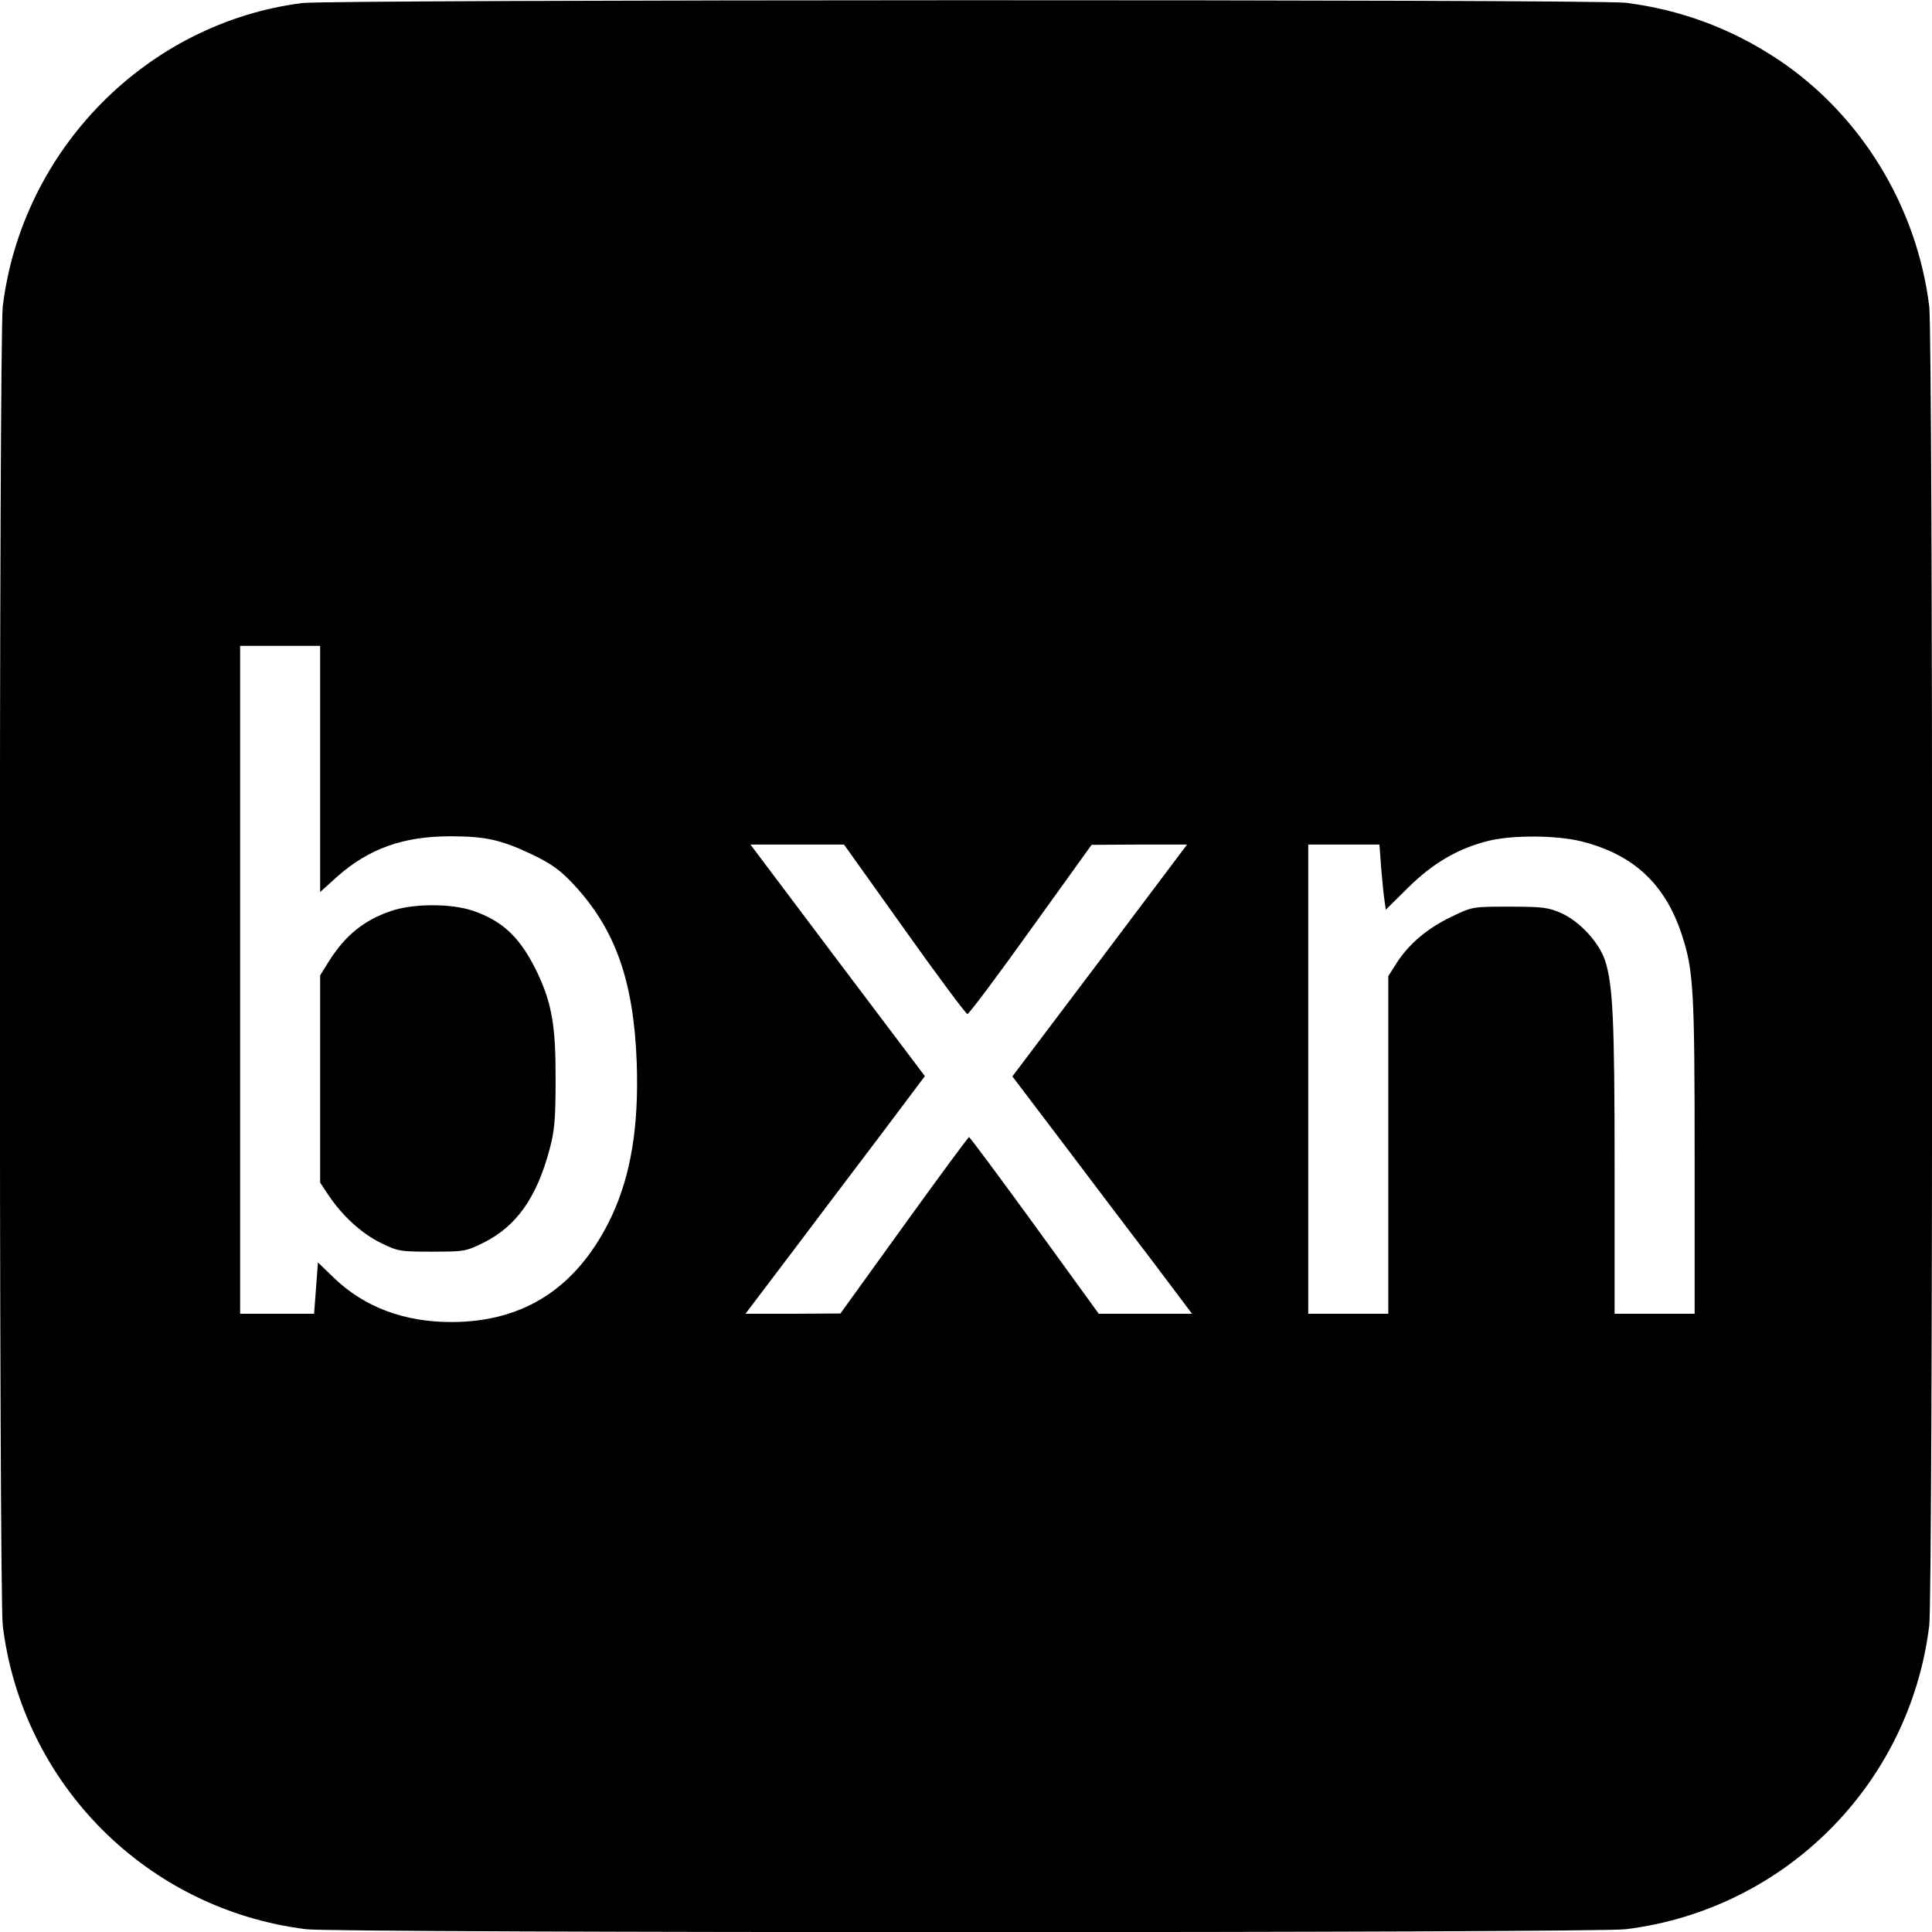
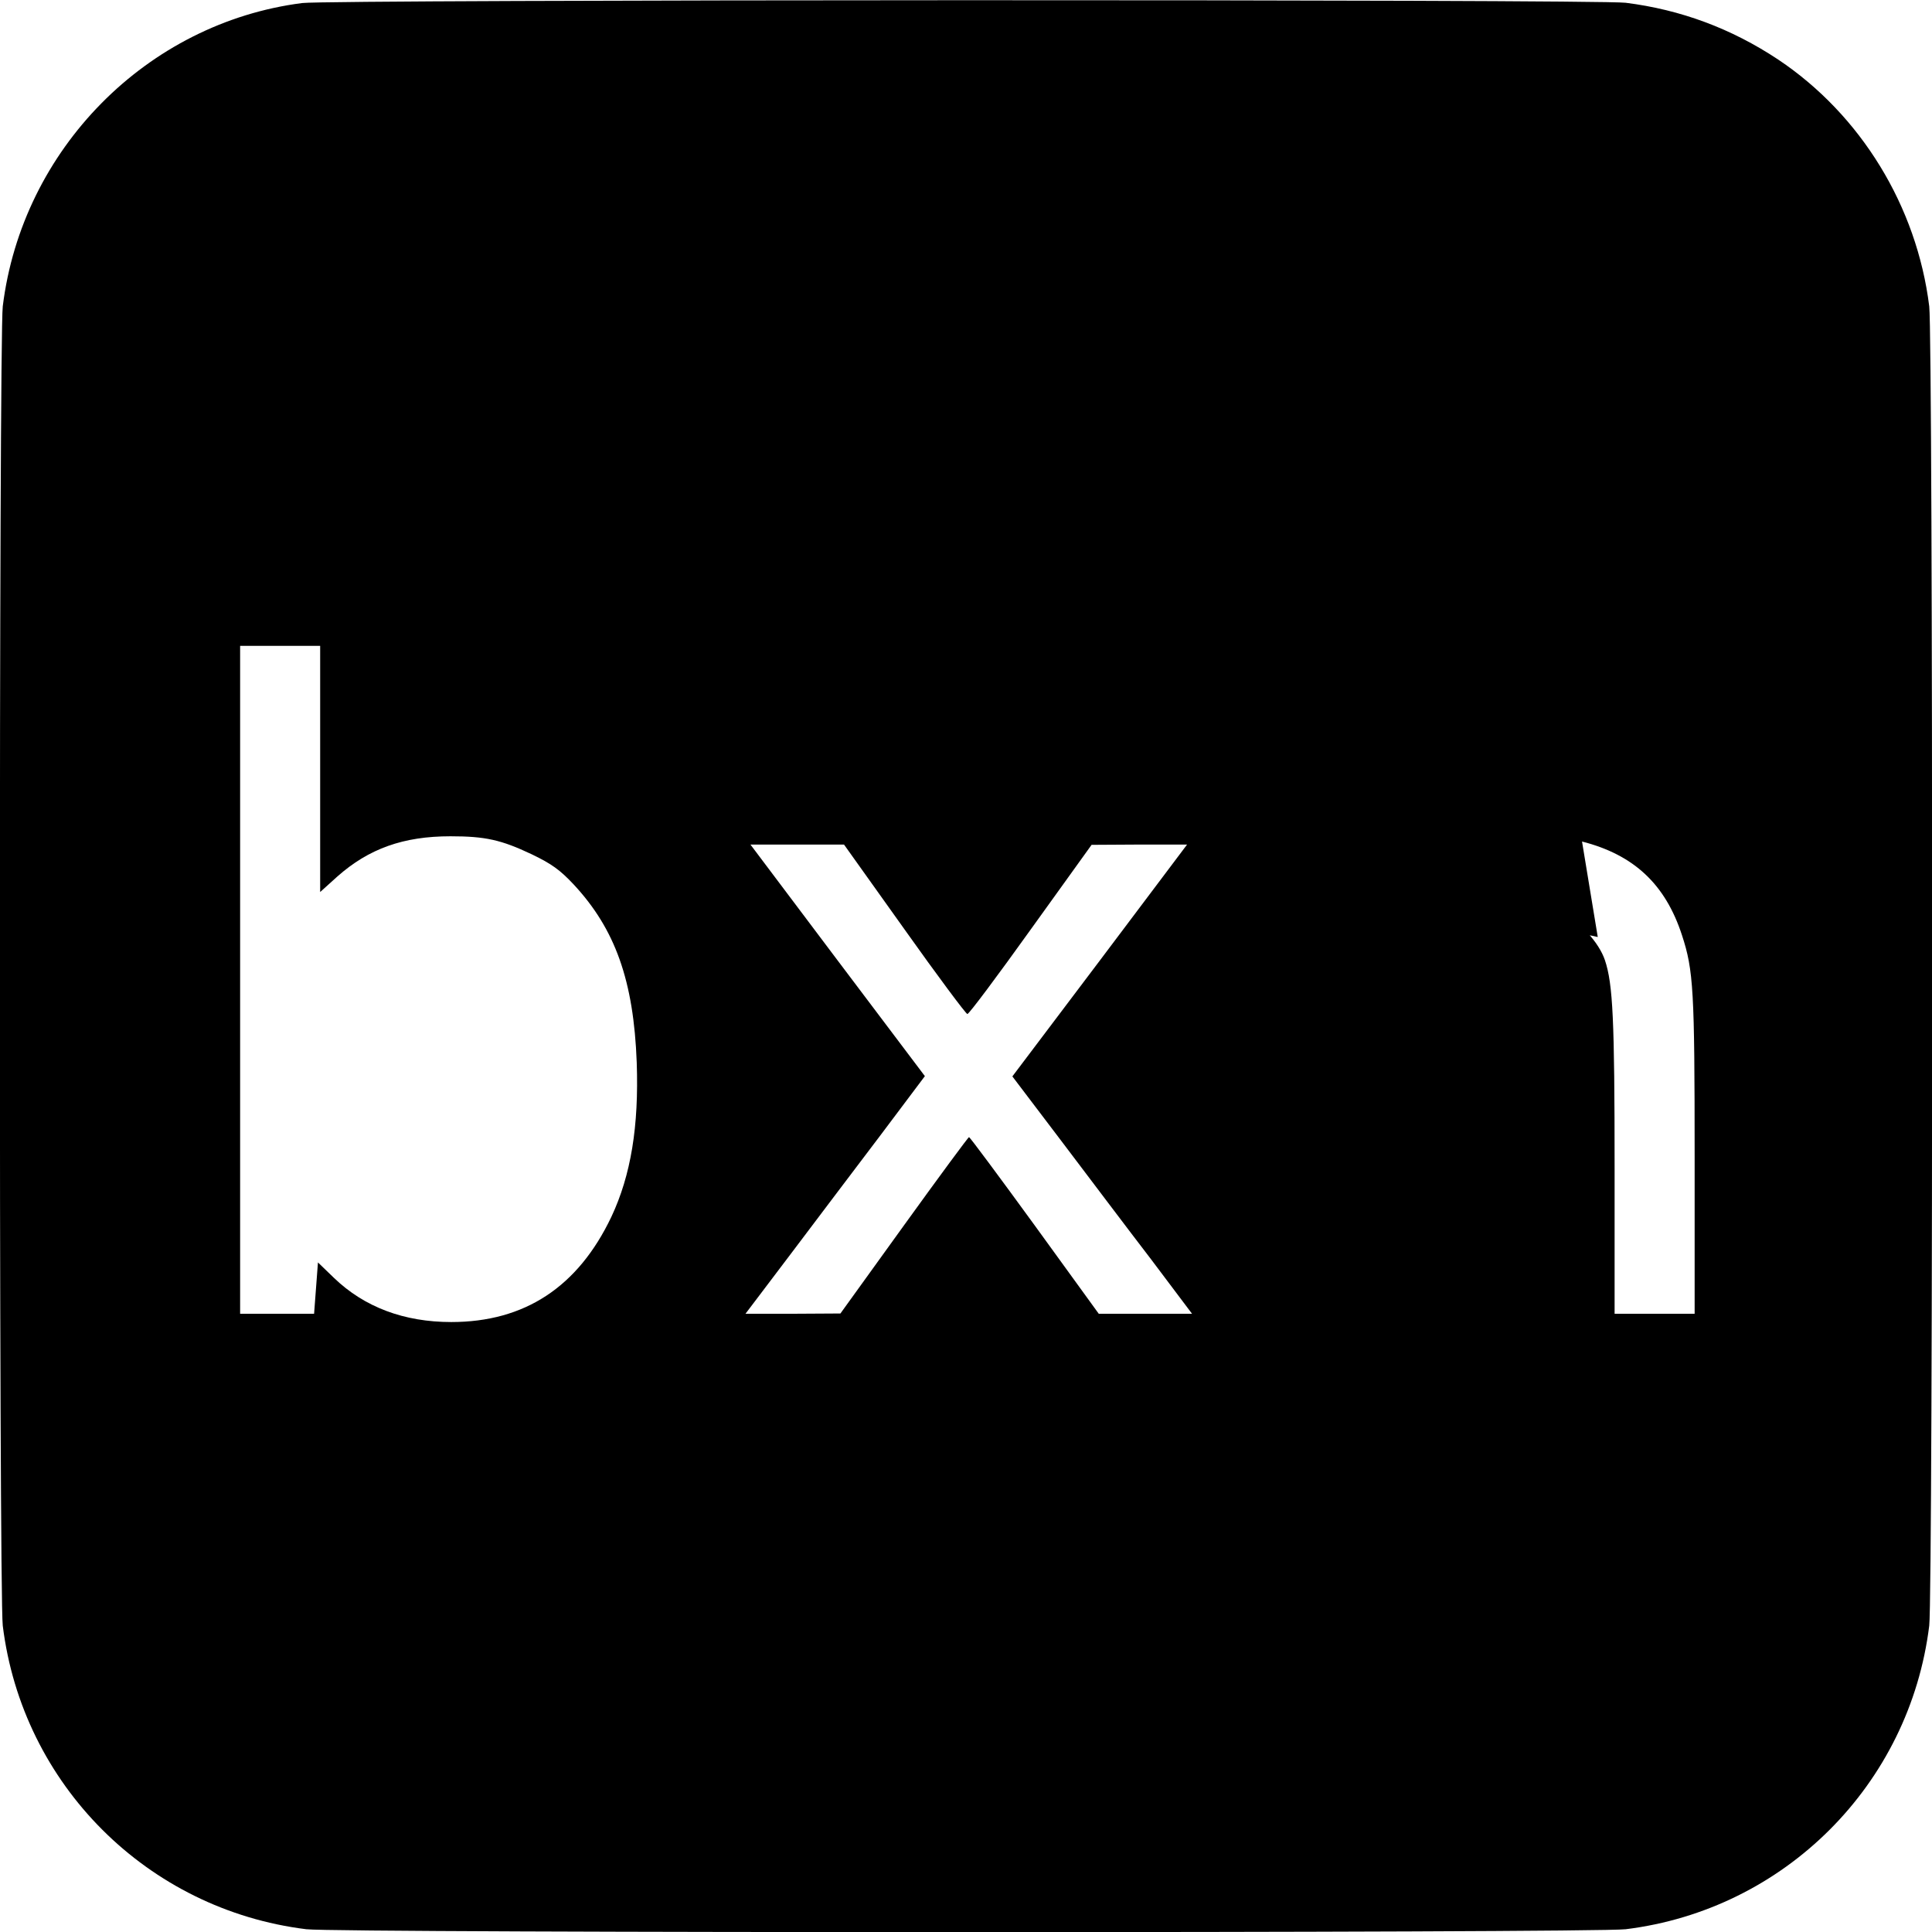
<svg xmlns="http://www.w3.org/2000/svg" version="1.0" width="700pt" height="700pt" viewBox="0 0 700 700" preserveAspectRatio="xMidYMid meet">
  <g transform="translate(0,700) scale(0.1,-0.1)" fill="#000000" stroke="none">
-     <path d="M1095 6989 c-563 -72 -1015 -530 -1085 -1099 -14 -117 -14 -4663 0 -4780 71 -576 524 -1029 1100 -1100 117 -14 4663 -14 4780 0 576 71 1029 524 1100 1100 14 117 14 4663 0 4780 -45 363 -248 694 -547 894 -170 113 -354 181 -553 206 -106 13 -4692 12 -4795 -1z m65 -2775 l0 -446 62 56 c114 101 239 146 410 146 127 0 184 -13 294 -65 73 -35 103 -57 152 -109 151 -162 218 -349 229 -646 8 -231 -21 -408 -92 -559 -121 -254 -314 -381 -580 -381 -171 0 -315 54 -425 160 l-58 56 -7 -93 -7 -93 -134 0 -134 0 0 1210 0 1210 145 0 145 0 0 -446z m4572 -263 c188 -48 302 -155 362 -339 42 -128 46 -200 46 -803 l0 -569 -145 0 -145 0 0 528 c0 537 -6 666 -35 753 -22 65 -91 140 -157 170 -47 21 -68 24 -188 24 -135 0 -135 0 -210 -36 -88 -42 -155 -99 -199 -167 l-31 -49 0 -611 0 -612 -145 0 -145 0 0 850 0 850 129 0 129 0 6 -82 c4 -46 9 -99 12 -119 l5 -35 82 81 c90 89 182 142 292 169 89 21 246 20 337 -3z m-2455 -318 c120 -169 223 -307 228 -307 6 0 109 138 230 307 l220 306 173 1 173 0 -316 -420 -317 -420 176 -232 c97 -128 243 -322 326 -430 l149 -198 -169 0 -169 0 -232 320 c-128 176 -235 320 -238 320 -3 0 -109 -144 -236 -320 l-230 -319 -172 -1 -172 0 165 218 c90 119 236 313 325 430 l160 213 -316 419 -316 420 170 0 169 0 219 -307z" />
-     <path d="M1416 3699 c-99 -34 -165 -88 -225 -183 l-31 -50 0 -375 0 -376 30 -45 c49 -74 120 -139 189 -173 63 -31 71 -32 186 -32 116 0 123 1 186 32 119 59 193 162 240 338 18 67 22 108 22 250 1 193 -13 276 -63 384 -61 130 -125 193 -236 231 -79 27 -217 27 -298 -1z" />
+     <path d="M1095 6989 c-563 -72 -1015 -530 -1085 -1099 -14 -117 -14 -4663 0 -4780 71 -576 524 -1029 1100 -1100 117 -14 4663 -14 4780 0 576 71 1029 524 1100 1100 14 117 14 4663 0 4780 -45 363 -248 694 -547 894 -170 113 -354 181 -553 206 -106 13 -4692 12 -4795 -1z m65 -2775 l0 -446 62 56 c114 101 239 146 410 146 127 0 184 -13 294 -65 73 -35 103 -57 152 -109 151 -162 218 -349 229 -646 8 -231 -21 -408 -92 -559 -121 -254 -314 -381 -580 -381 -171 0 -315 54 -425 160 l-58 56 -7 -93 -7 -93 -134 0 -134 0 0 1210 0 1210 145 0 145 0 0 -446z m4572 -263 c188 -48 302 -155 362 -339 42 -128 46 -200 46 -803 l0 -569 -145 0 -145 0 0 528 c0 537 -6 666 -35 753 -22 65 -91 140 -157 170 -47 21 -68 24 -188 24 -135 0 -135 0 -210 -36 -88 -42 -155 -99 -199 -167 c4 -46 9 -99 12 -119 l5 -35 82 81 c90 89 182 142 292 169 89 21 246 20 337 -3z m-2455 -318 c120 -169 223 -307 228 -307 6 0 109 138 230 307 l220 306 173 1 173 0 -316 -420 -317 -420 176 -232 c97 -128 243 -322 326 -430 l149 -198 -169 0 -169 0 -232 320 c-128 176 -235 320 -238 320 -3 0 -109 -144 -236 -320 l-230 -319 -172 -1 -172 0 165 218 c90 119 236 313 325 430 l160 213 -316 419 -316 420 170 0 169 0 219 -307z" />
  </g>
</svg>